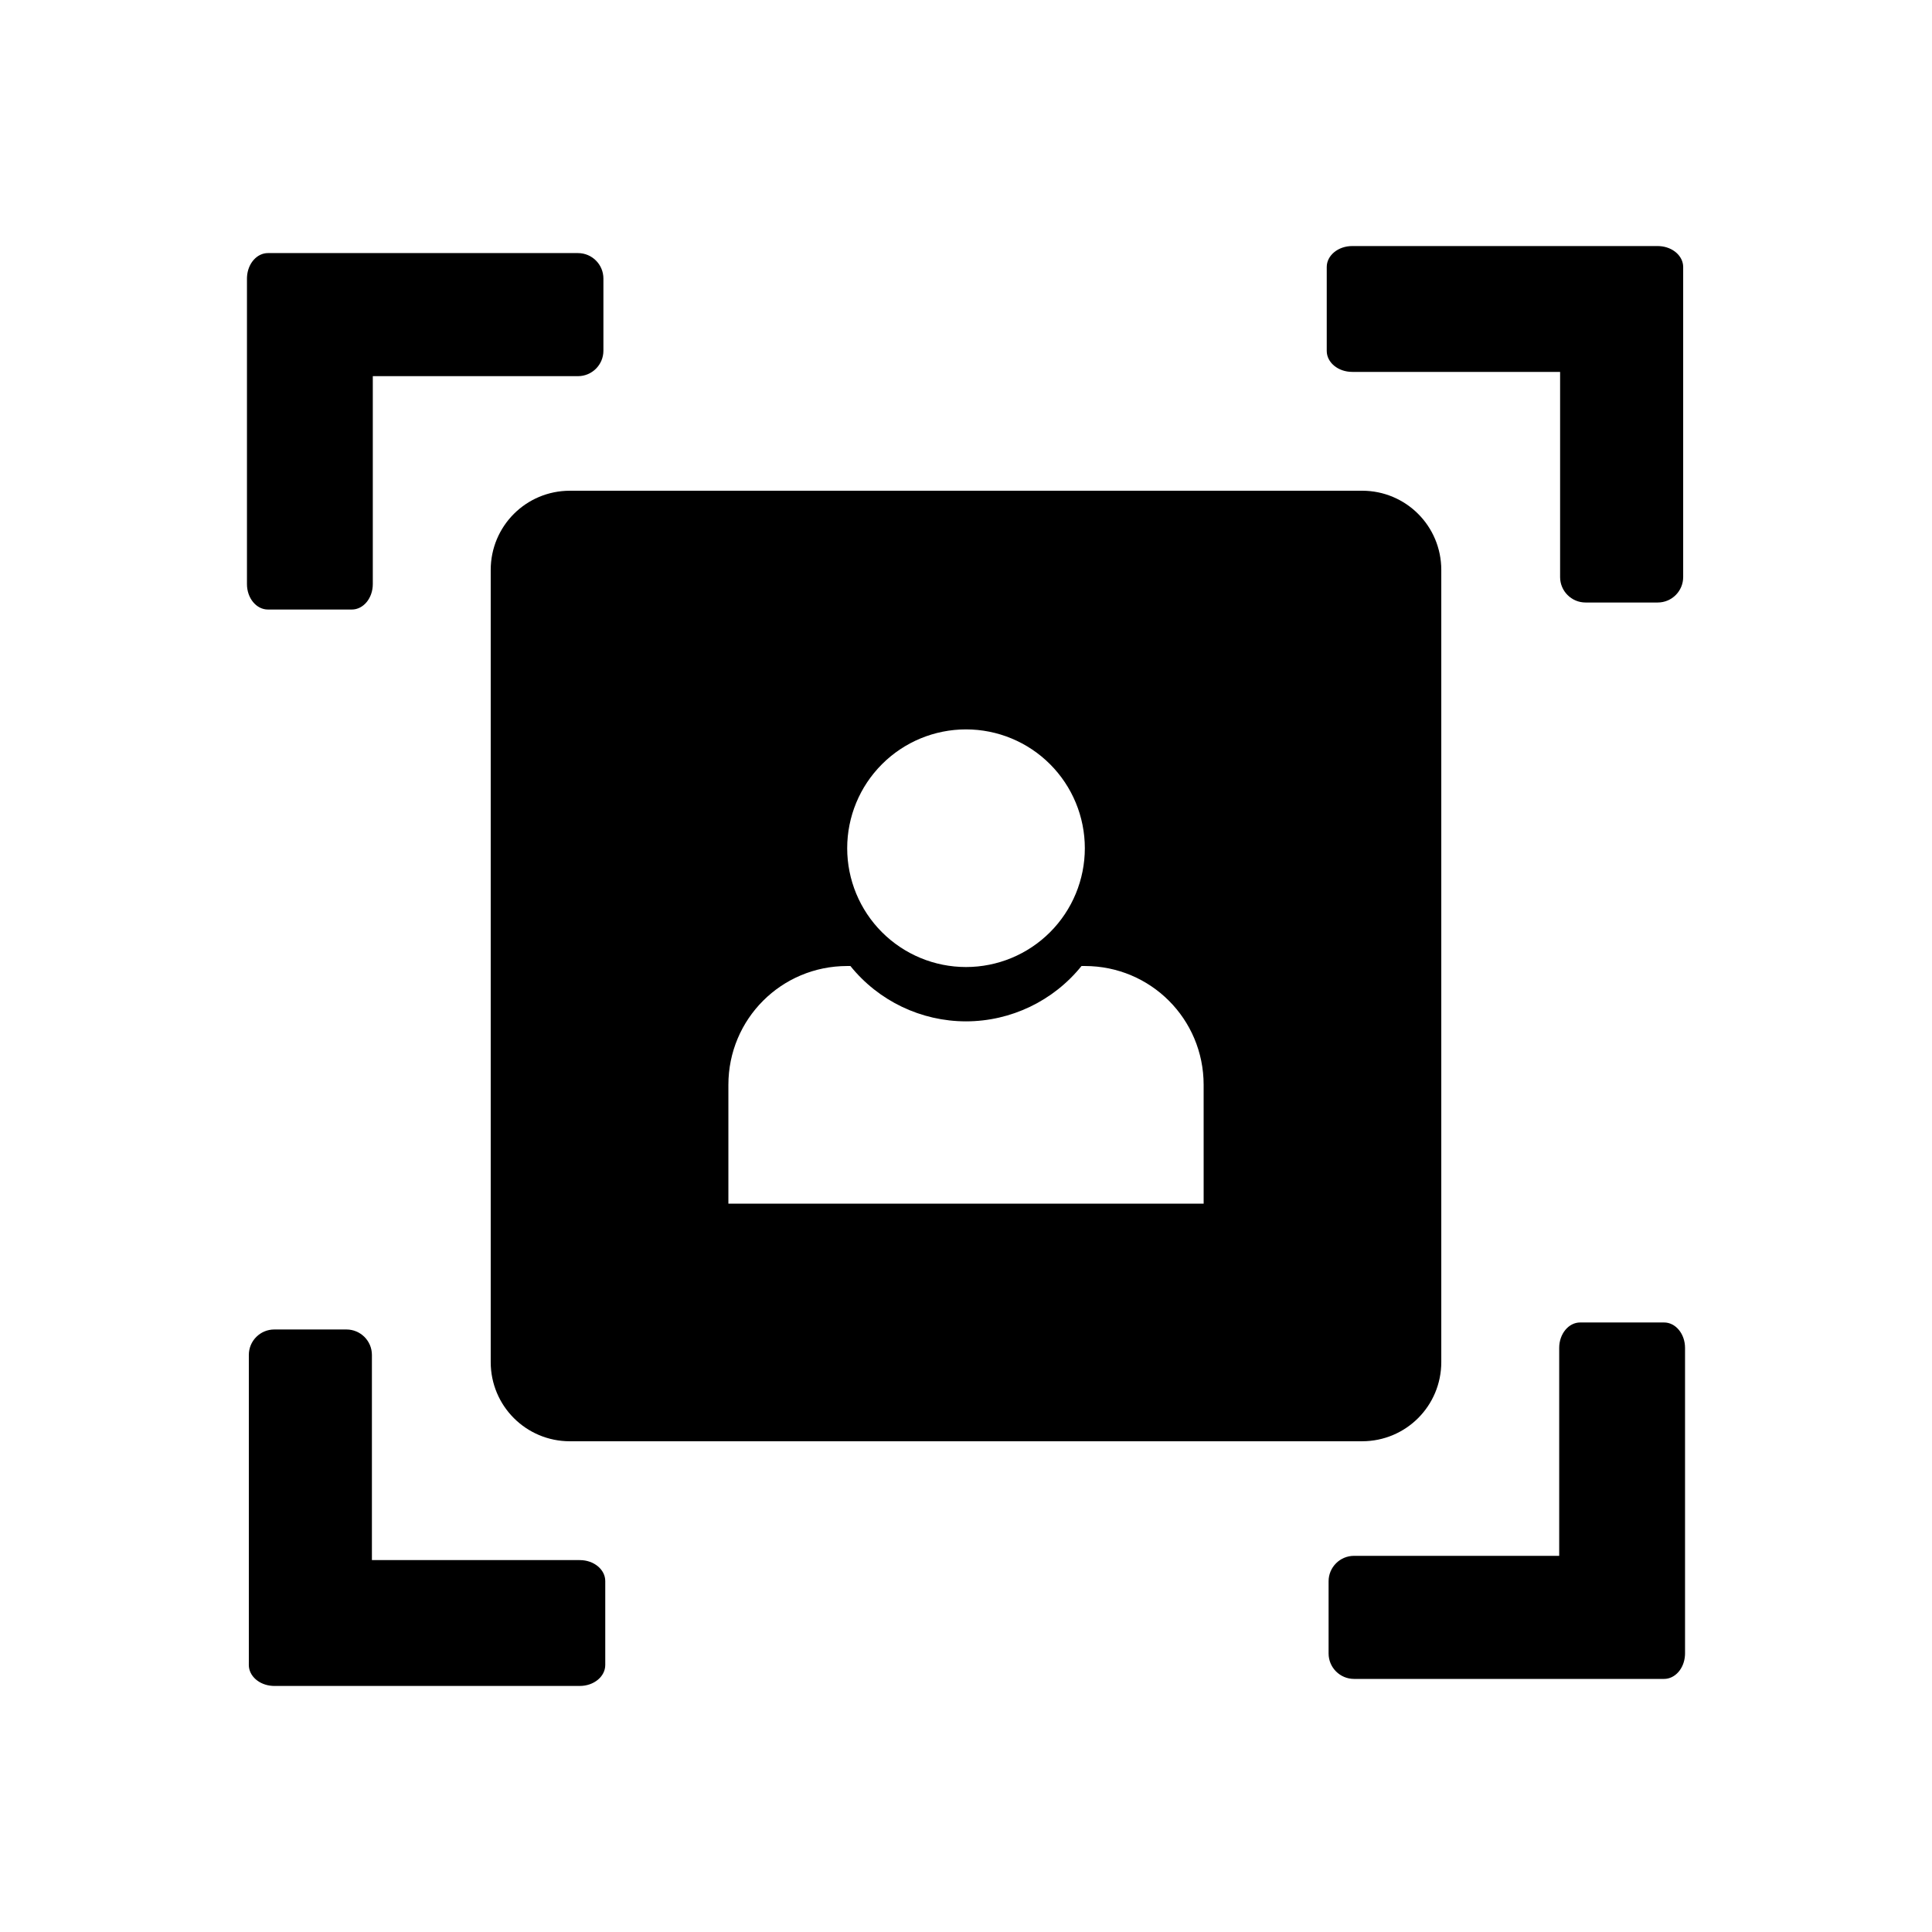
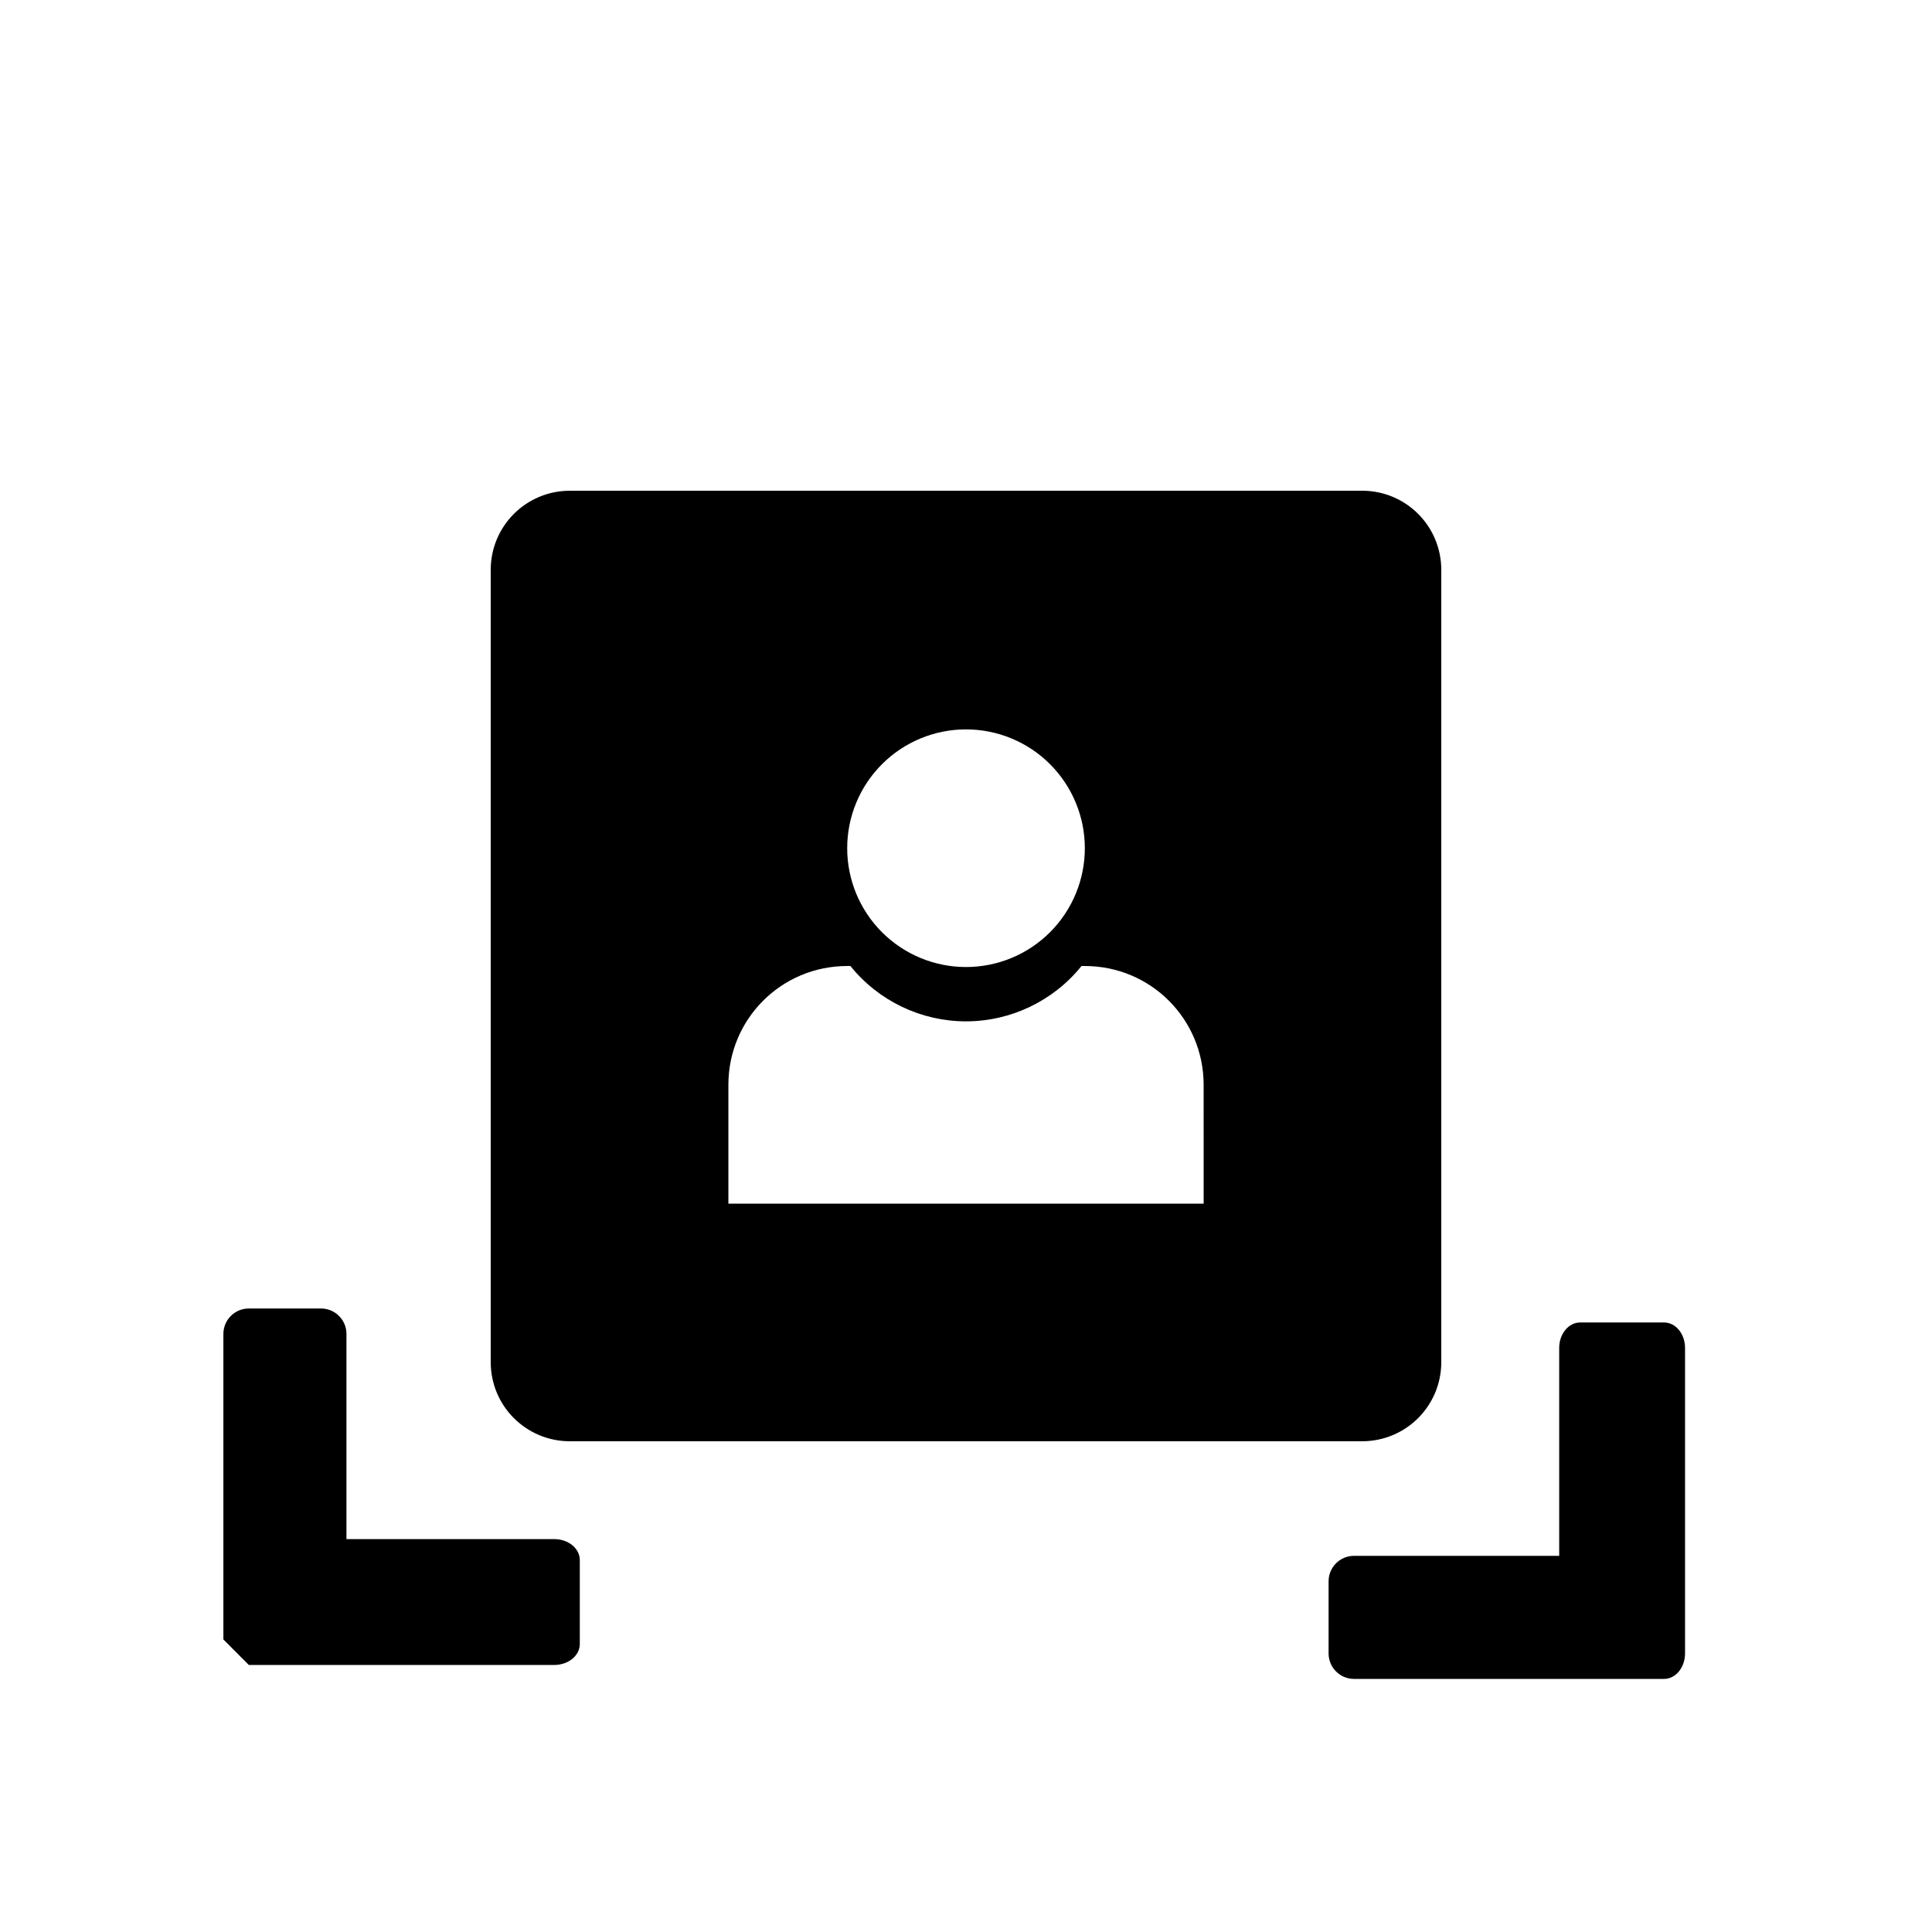
<svg xmlns="http://www.w3.org/2000/svg" fill="#000000" width="800px" height="800px" version="1.1" viewBox="144 144 512 512">
  <g>
    <path d="m295.04 274.05c-11.629 0-20.996 9.363-20.996 20.996v209.91c0 11.629 9.363 20.996 20.996 20.996l209.92-0.004c11.629 0 20.996-9.363 20.996-20.996v-209.91c0-11.629-9.363-20.996-20.996-20.996zm104.96 63.246h0.004c8.352 0 16.359 3.316 22.266 9.223 5.902 5.902 9.223 13.914 9.223 22.266 0 8.348-3.32 16.359-9.223 22.266-5.906 5.902-13.914 9.223-22.266 9.223s-16.363-3.32-22.266-9.223c-5.906-5.906-9.223-13.918-9.223-22.266 0-8.352 3.316-16.363 9.223-22.266 5.902-5.906 13.914-9.223 22.266-9.223zm-31.488 62.707h0.855c7.469 9.27 18.73 14.66 30.637 14.668 11.895-0.012 23.148-5.406 30.609-14.668h0.875c17.445 0 31.488 14.043 31.488 31.488l0.004 31.488h-125.95v-31.488c0-17.445 14.043-31.488 31.488-31.488z" />
-     <path d="m215.01 211.07c-2.918 0-5.336 2.734-5.547 6.266-0.012 0.16-0.016 0.32-0.016 0.48v80.961c-0.004 3.731 2.488 6.758 5.562 6.754h22.227c3.074 0.004 5.566-3.023 5.562-6.754v-55.09h54.367c3.727 0 6.746-3.023 6.746-6.746v-19.125c0-3.727-3.019-6.746-6.746-6.746z" />
-     <path d="m590.06 214.77c0-2.918-2.734-5.336-6.266-5.547-0.16-0.012-0.32-0.016-0.48-0.016h-80.961c-3.731-0.004-6.758 2.488-6.754 5.562v22.227c-0.004 3.074 3.023 5.566 6.754 5.562h55.09v54.367c0 3.727 3.023 6.746 6.746 6.746h19.125c3.727 0 6.746-3.019 6.746-6.746z" />
    <path d="m584.99 588.93c2.918 0 5.336-2.734 5.547-6.266 0.012-0.16 0.016-0.32 0.016-0.48v-80.961c0.004-3.731-2.488-6.758-5.562-6.754h-22.227c-3.074-0.004-5.566 3.023-5.562 6.754v55.09h-54.367c-3.727 0-6.746 3.023-6.746 6.746v19.125c0 3.727 3.019 6.746 6.746 6.746z" />
-     <path d="m209.94 585.23c0 2.918 2.734 5.336 6.266 5.547 0.16 0.012 0.32 0.016 0.48 0.016h80.961c3.731 0.004 6.758-2.488 6.754-5.562v-22.227c0.004-3.074-3.023-5.566-6.754-5.562l-55.086-0.004v-54.367c0-3.727-3.023-6.746-6.746-6.746h-19.125c-3.727 0-6.746 3.019-6.746 6.746v80.961z" />
+     <path d="m209.94 585.23h80.961c3.731 0.004 6.758-2.488 6.754-5.562v-22.227c0.004-3.074-3.023-5.566-6.754-5.562l-55.086-0.004v-54.367c0-3.727-3.023-6.746-6.746-6.746h-19.125c-3.727 0-6.746 3.019-6.746 6.746v80.961z" />
  </g>
</svg>